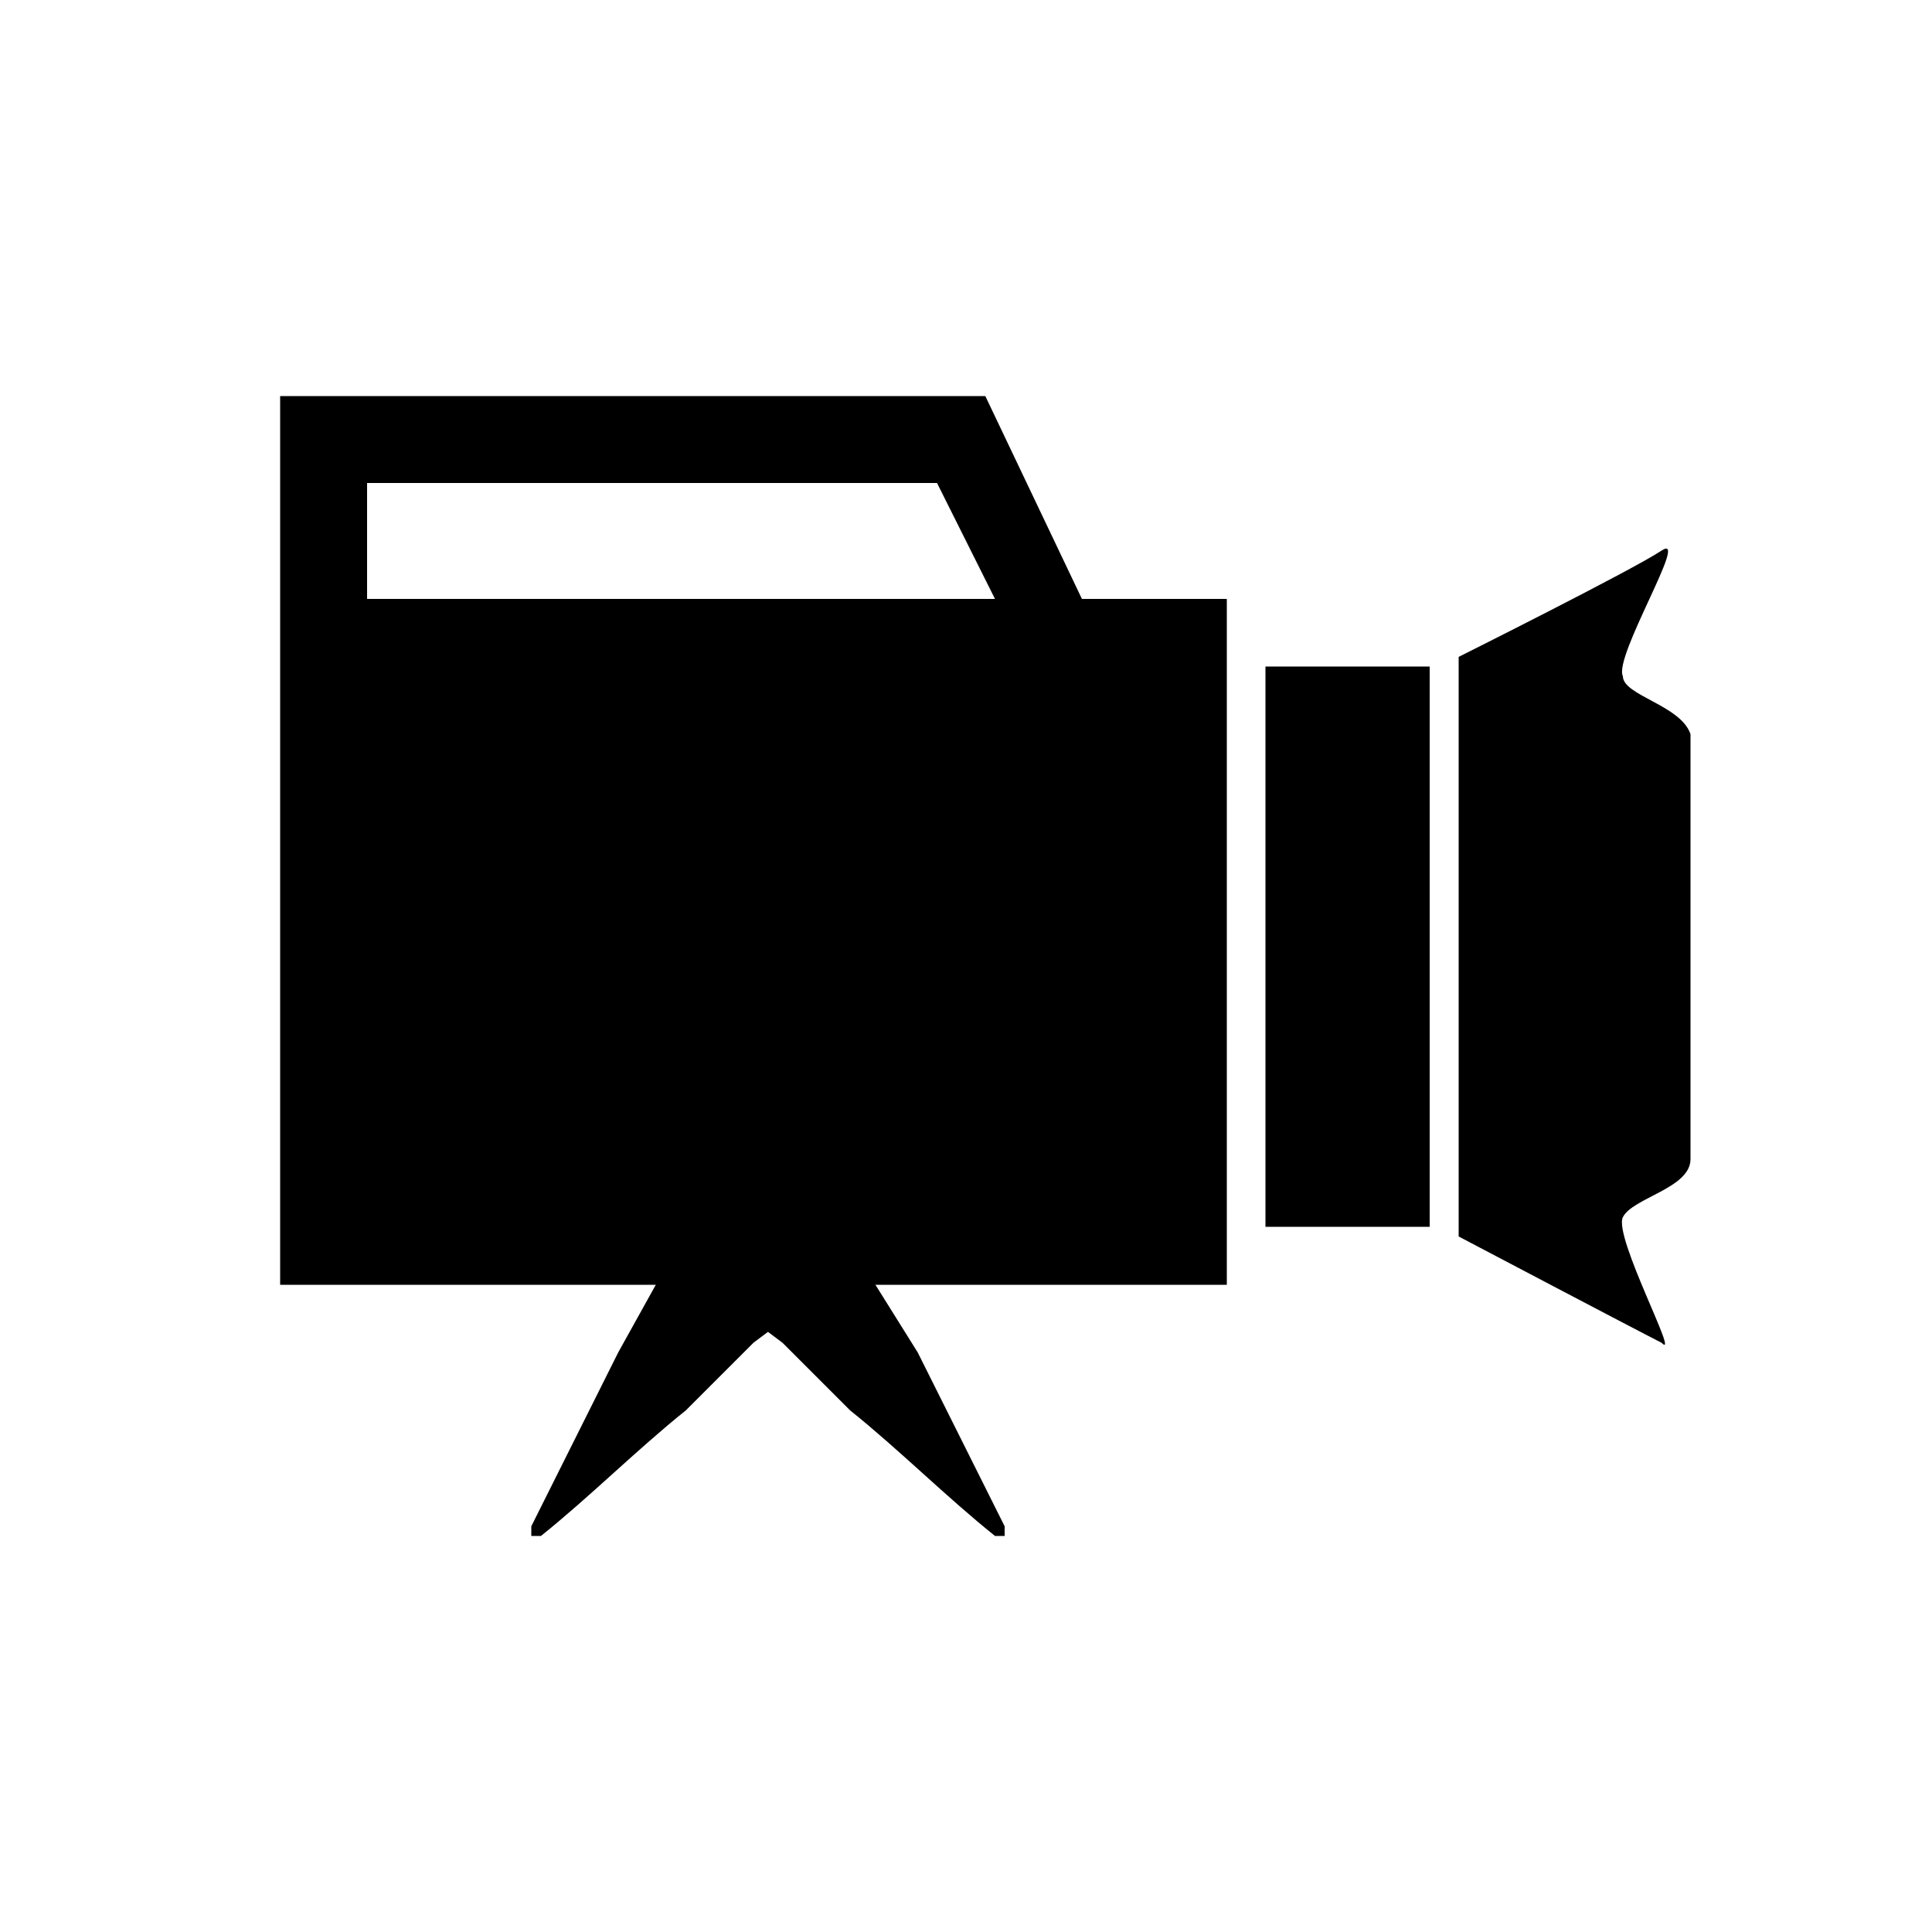
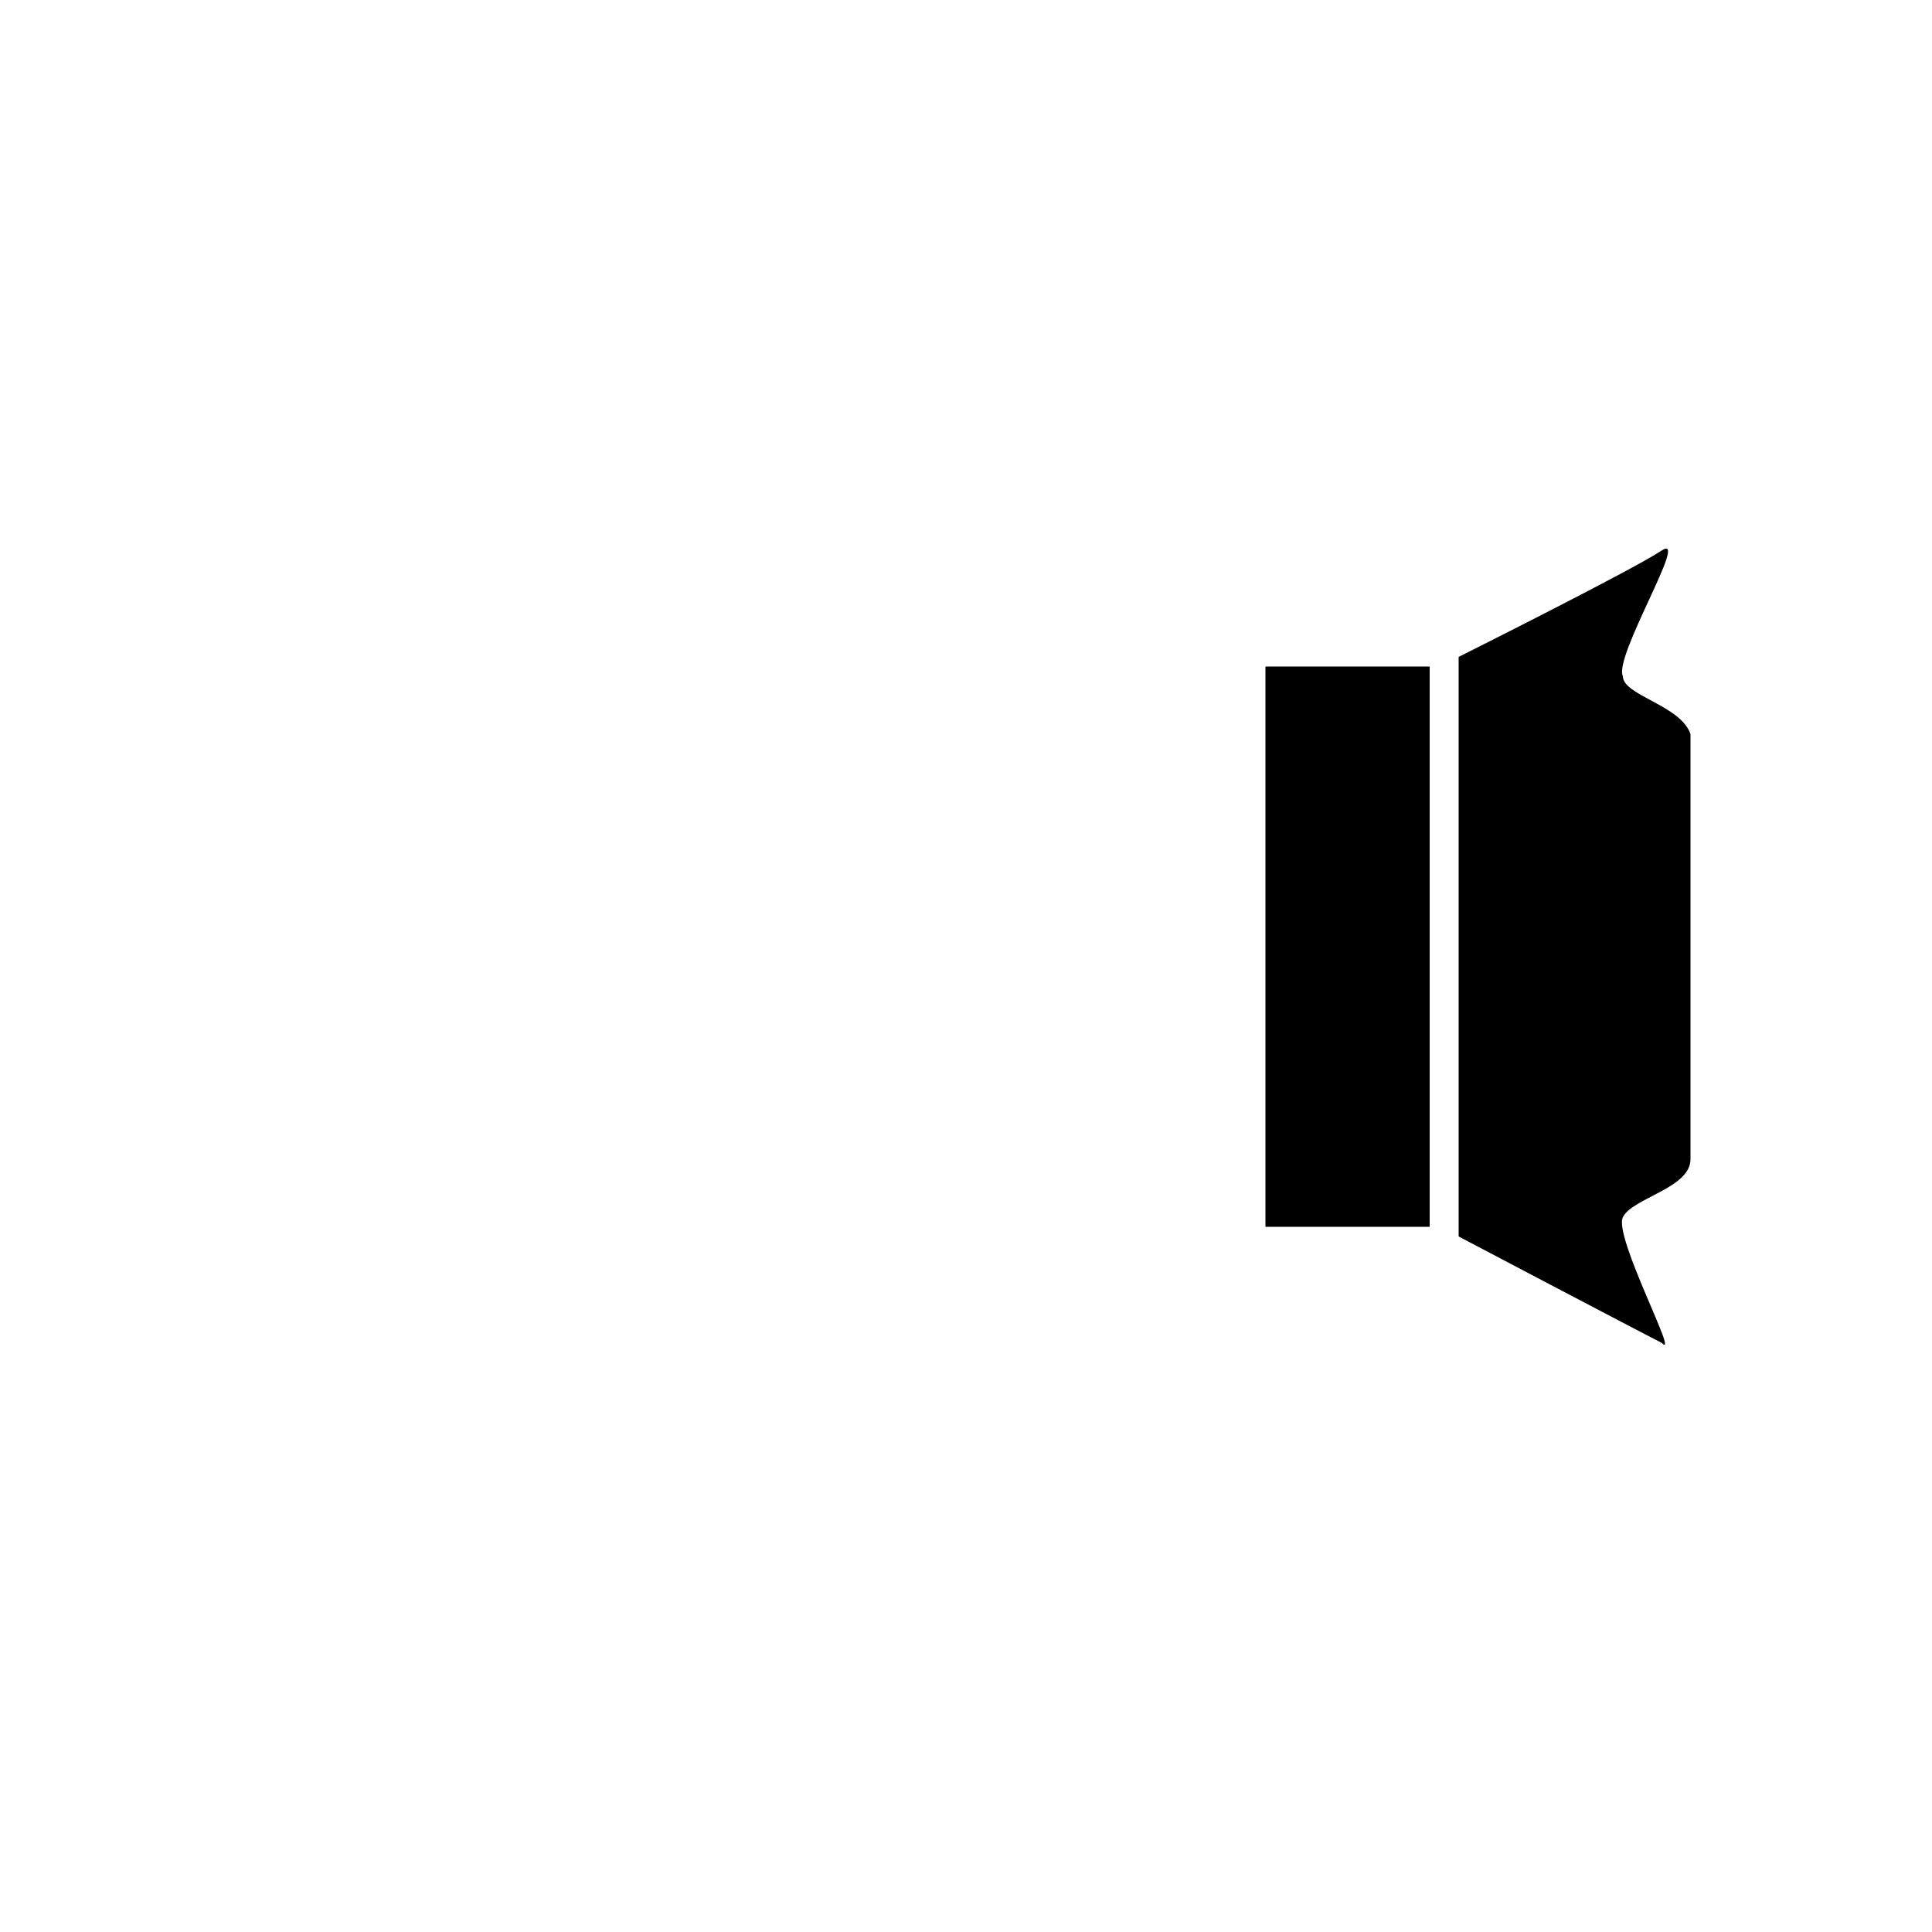
<svg xmlns="http://www.w3.org/2000/svg" version="1.1" id="レイヤー_1" x="0px" y="0px" viewBox="0 0 20 20" style="enable-background:new 0 0 20 20;" xml:space="preserve">
  <style type="text/css">
	.st0{fill:none;}
</style>
  <g id="business">
    <g id="新規シンボル_1">
-       <rect x="0" y="1.7" class="st0" width="20" height="16.7" />
-       <path d="M8.5,13.2c-0.1,0.1-0.2,0.3-0.3,0.4l-0.4,0.3l-0.7,0.7c-0.5,0.4-1,0.9-1.5,1.3c0,0-0.1,0-0.1,0c0,0,0-0.1,0-0.1    c0.3-0.6,0.6-1.2,0.9-1.8l0.5-0.9l0.2-0.4c0.1-0.2,0.2-0.3,0.3-0.4c0.3-0.3,0.8-0.2,1,0.1C8.6,12.6,8.6,12.9,8.5,13.2L8.5,13.2z" />
-       <path d="M8.5,12.3c0.1,0.1,0.2,0.2,0.3,0.4L9,13.2L9.5,14c0.3,0.6,0.6,1.2,0.9,1.8c0,0,0,0.1,0,0.1c0,0-0.1,0-0.1,0    c-0.5-0.4-1-0.9-1.5-1.3l-0.7-0.7l-0.4-0.3c-0.1-0.1-0.2-0.2-0.3-0.4c-0.2-0.4,0-0.8,0.3-1C8,12.1,8.3,12.1,8.5,12.3L8.5,12.3z" />
      <rect x="13.1" y="6.9" width="1.7" height="5.8" />
-       <path d="M11.2,6.2l-1-2.1H2.9v9.2h9.8V6.2H11.2z M3.8,5h5.9l0.6,1.2H3.8V5z" />
      <path d="M16.8,7c-0.1-0.2,0.7-1.5,0.4-1.3s-2.1,1.1-2.1,1.1v6c0,0,1.9,1,2.1,1.1c0.2,0.2-0.5-1.1-0.4-1.3c0.1-0.2,0.7-0.3,0.7-0.6    V7.6C17.4,7.3,16.8,7.2,16.8,7z" />
    </g>
  </g>
</svg>